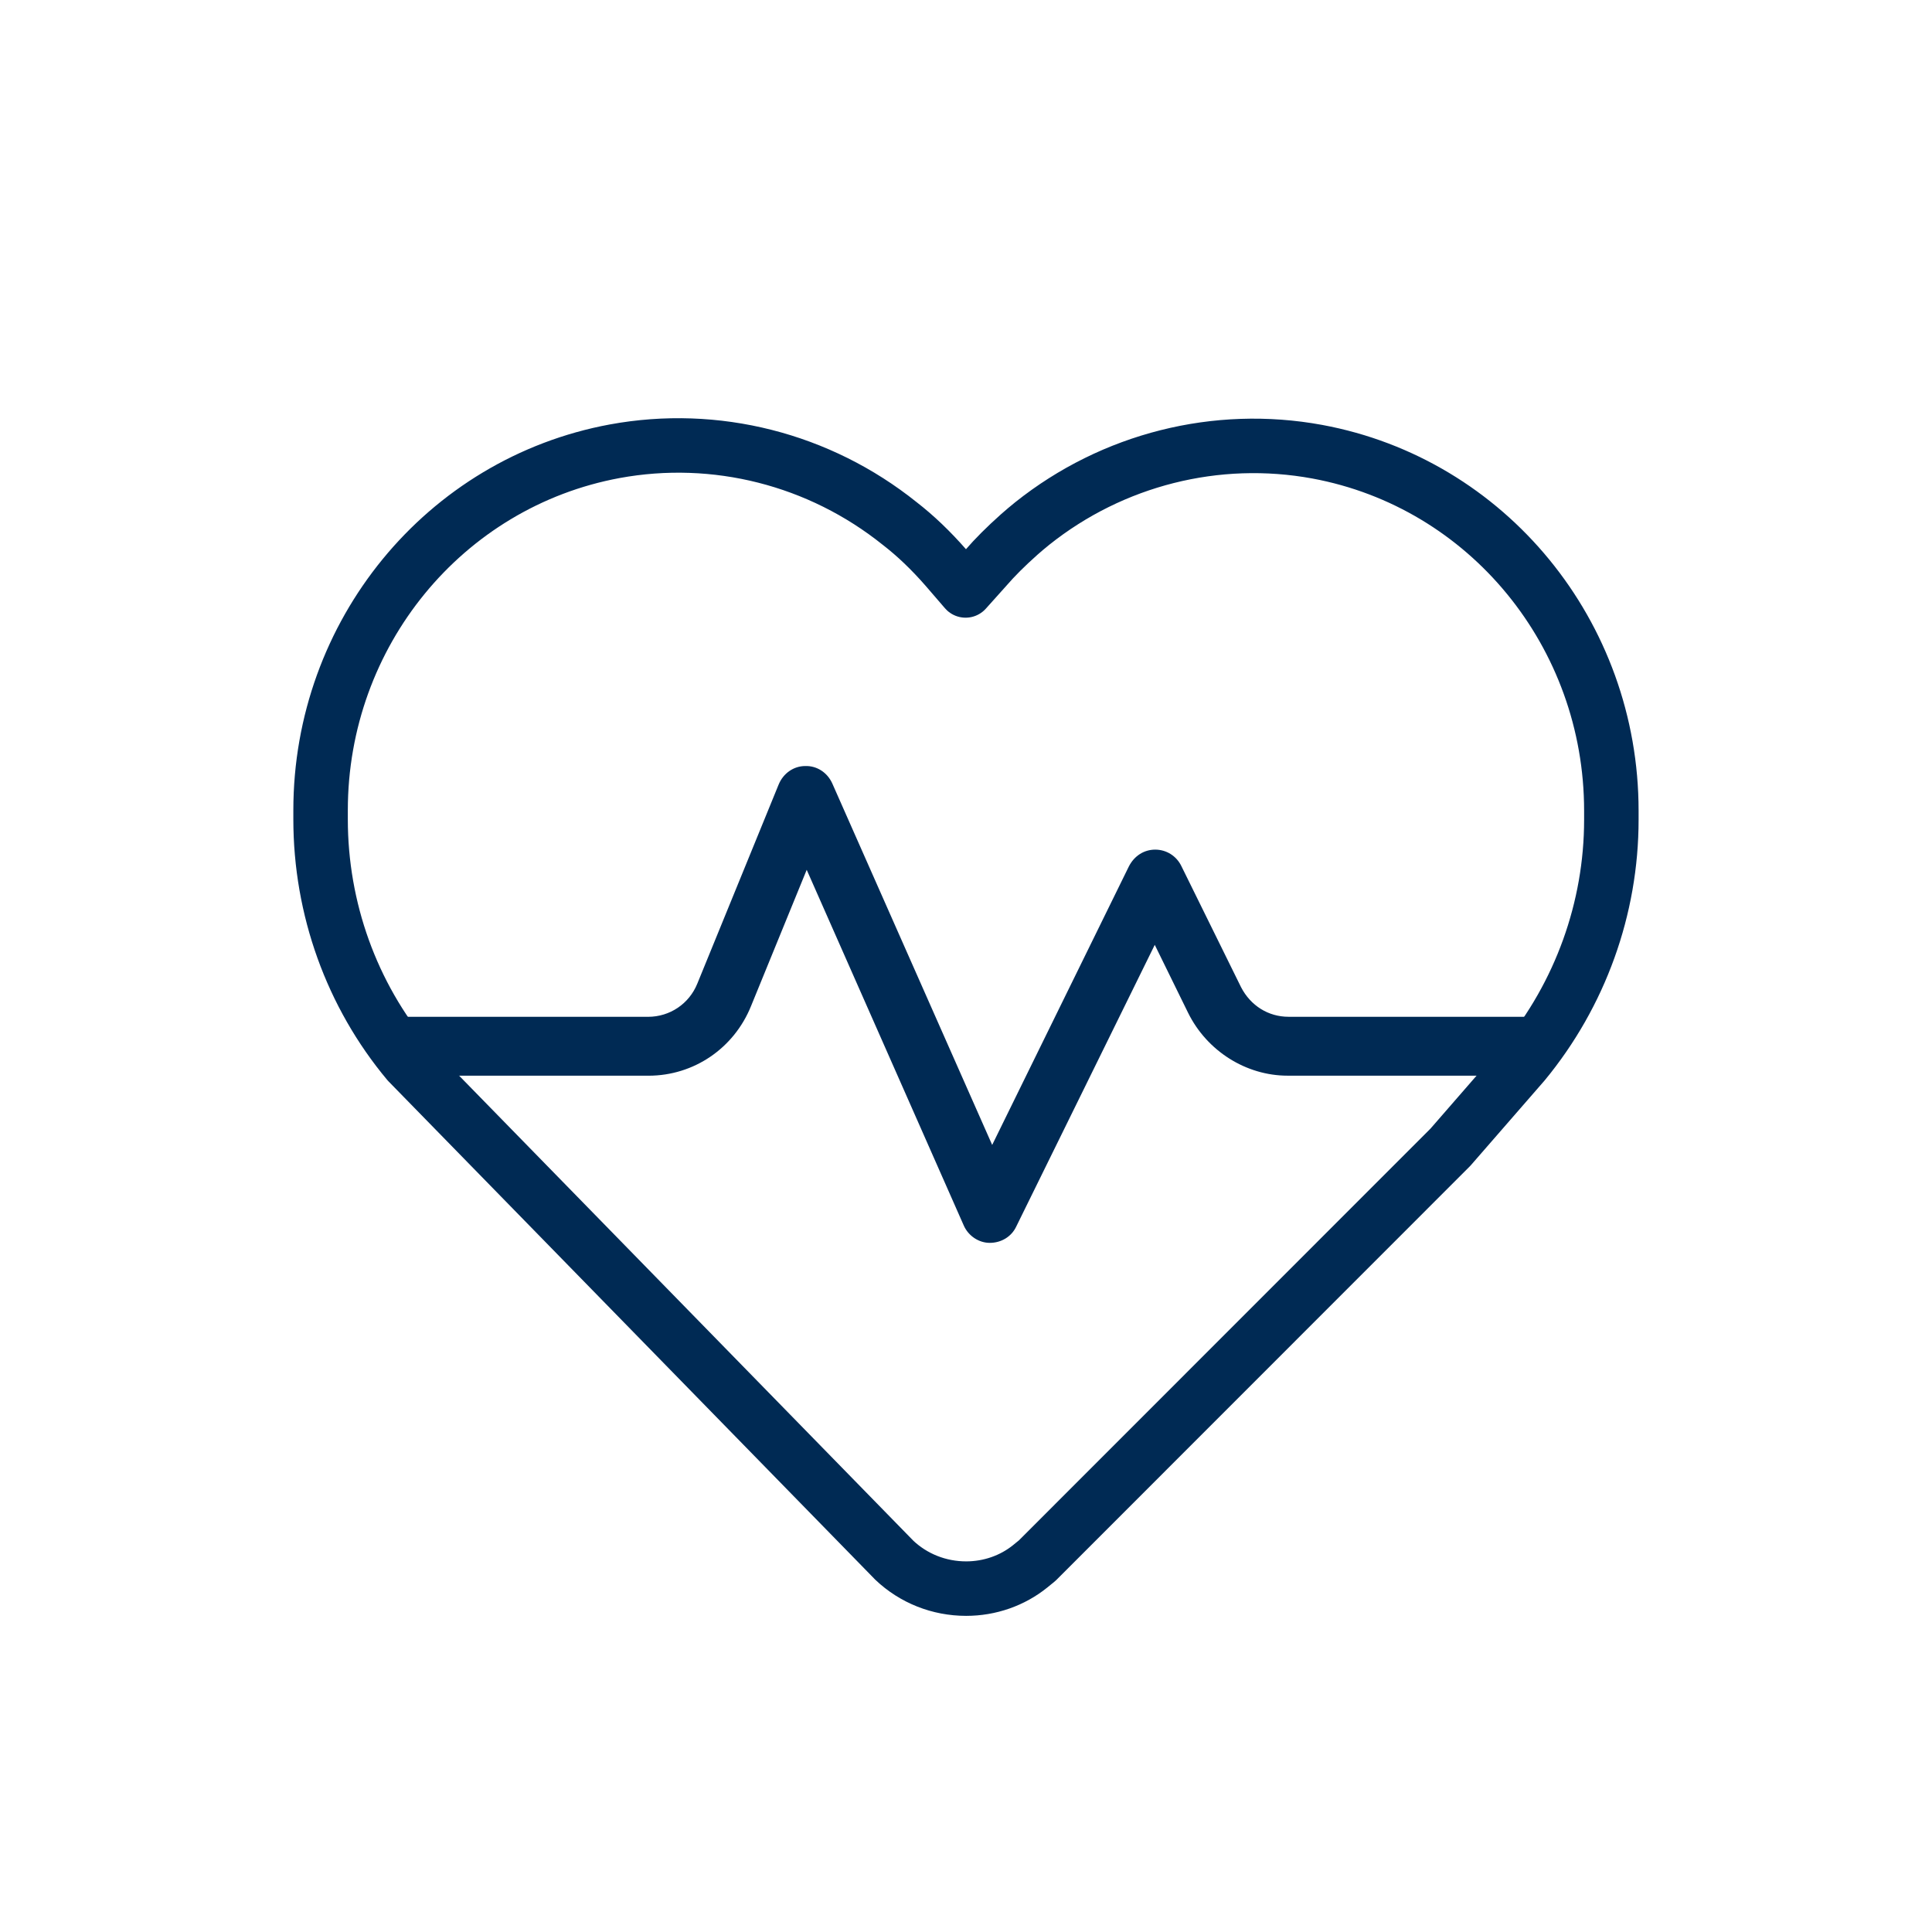
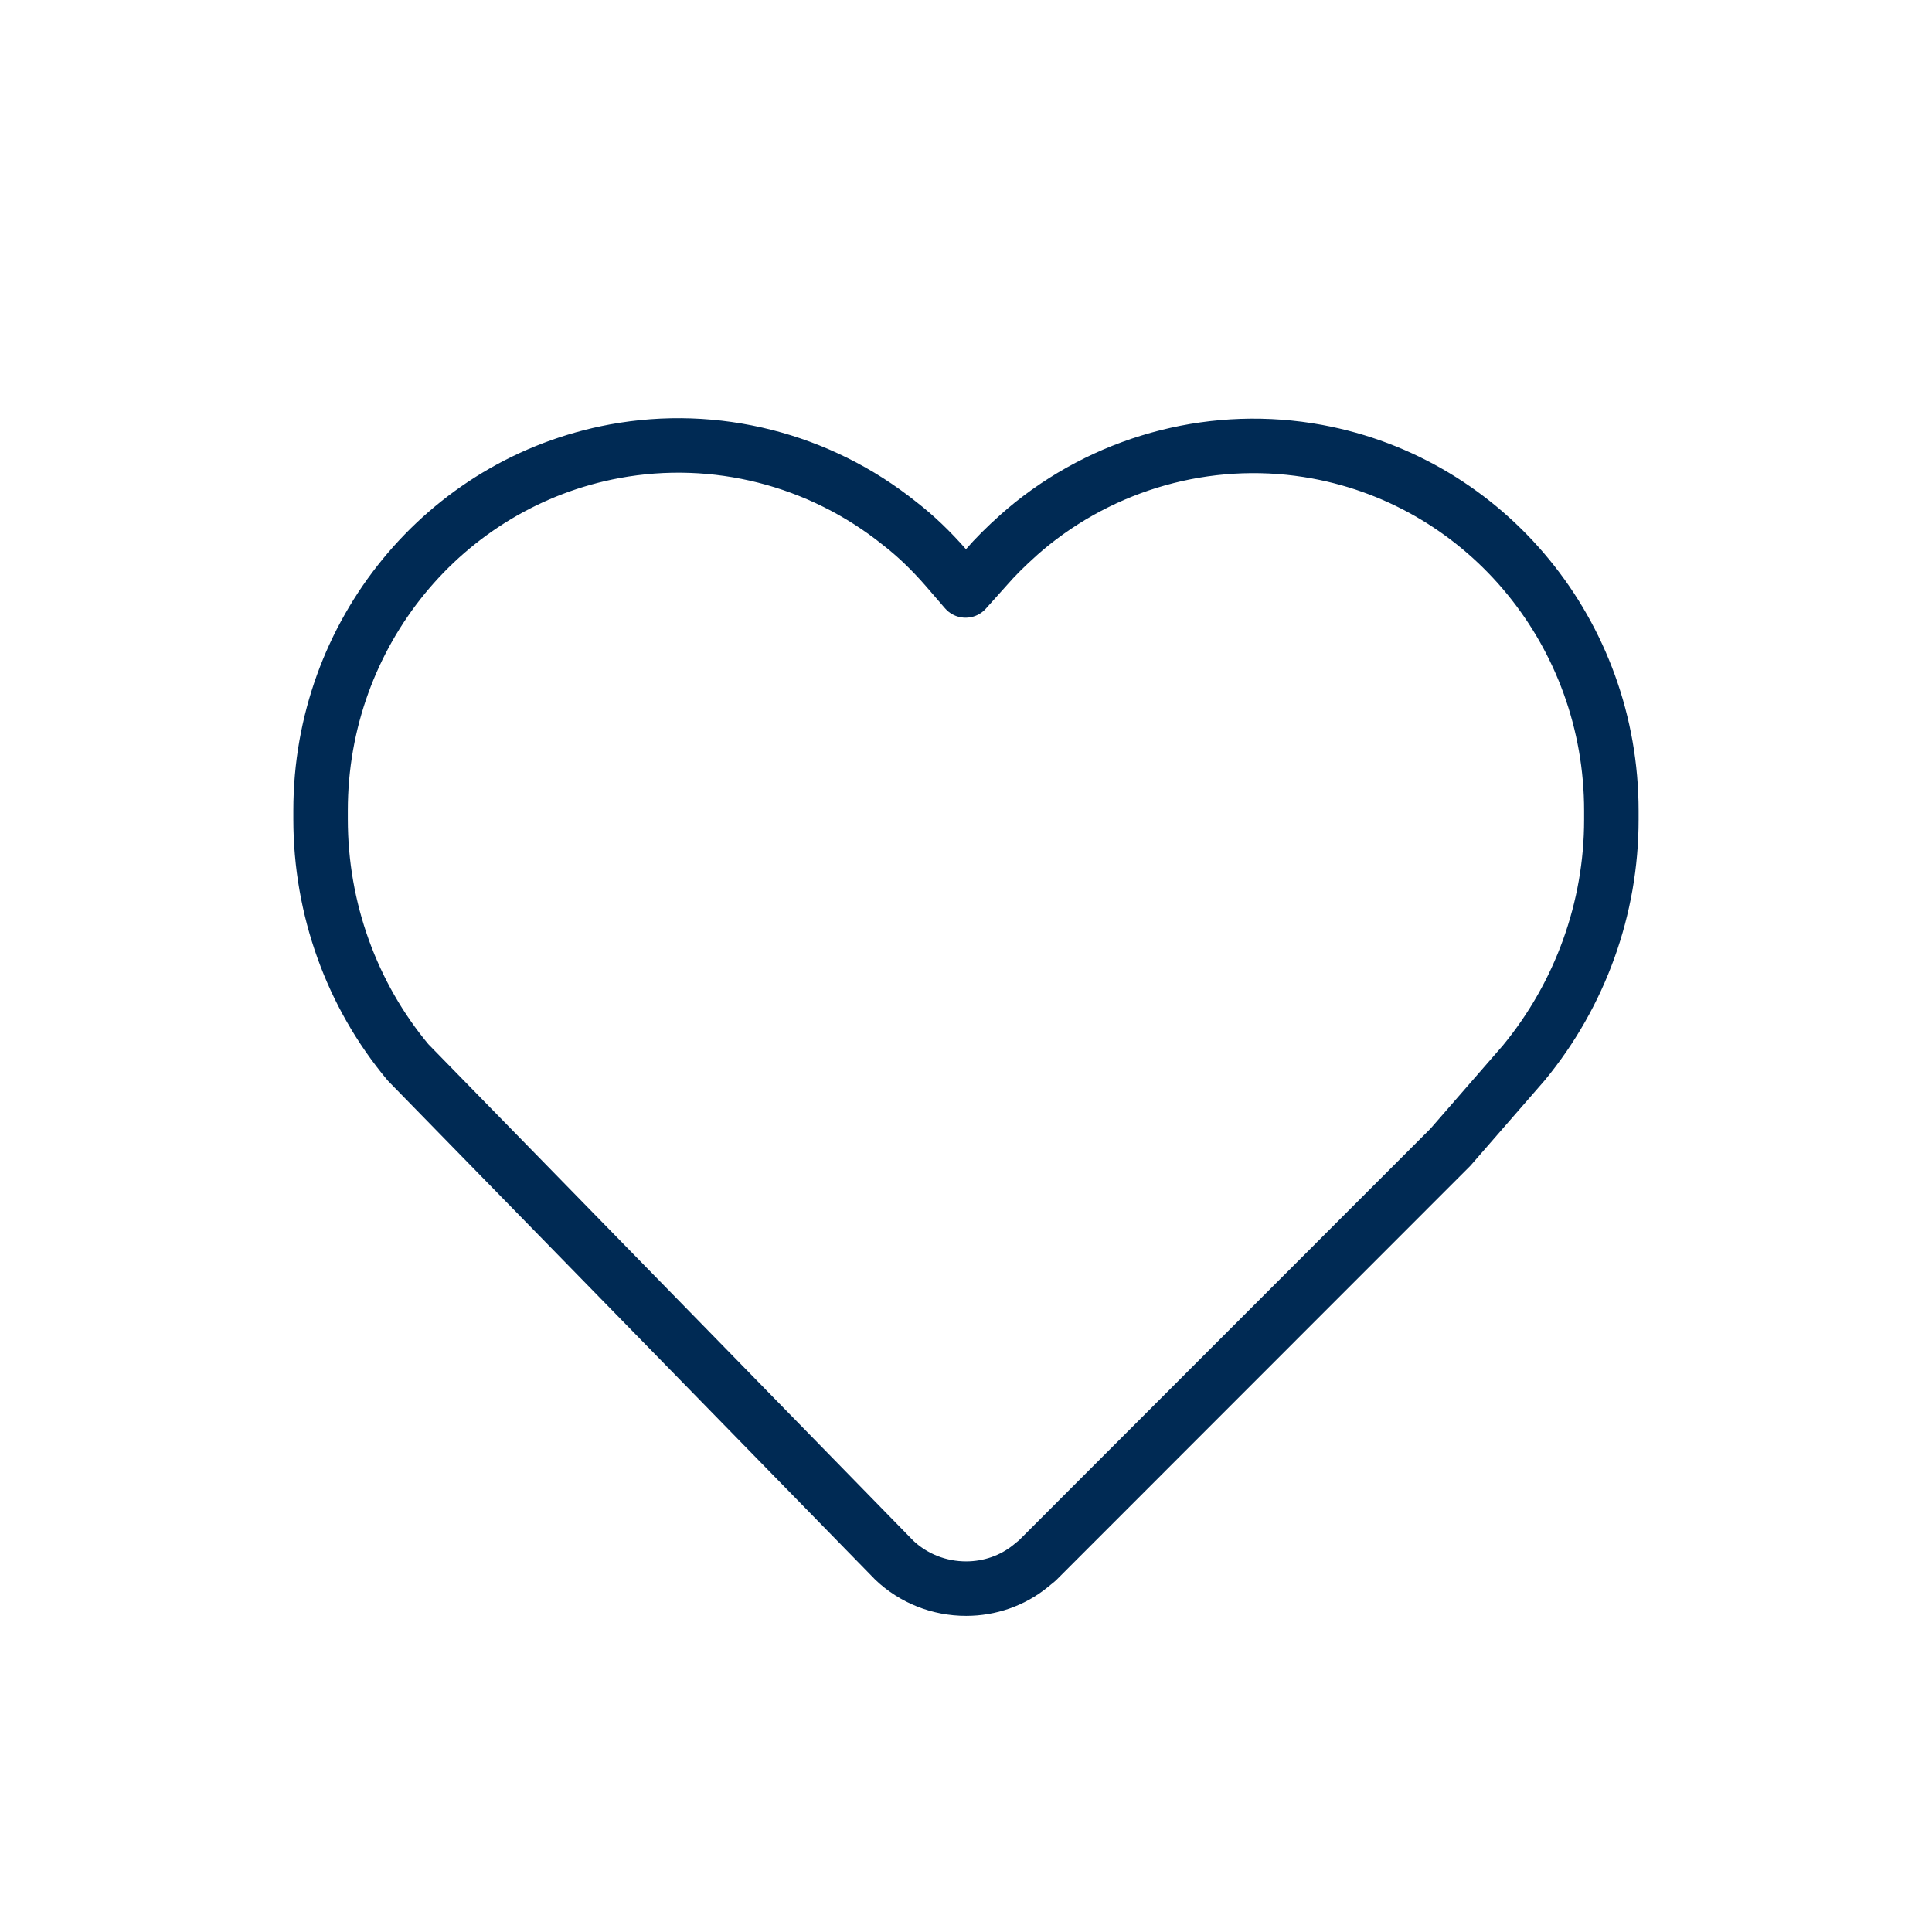
<svg xmlns="http://www.w3.org/2000/svg" viewBox="0 0 600 600" id="Layer_1">
  <defs>
    <style>.cls-1{fill:#002a54;stroke-width:0px;}.cls-2{fill:none;stroke:#002a54;stroke-linecap:round;stroke-linejoin:round;stroke-width:16.92px;}</style>
  </defs>
  <path d="M277.68,484.49c6.02,5.72,13.97,8.87,22.38,8.87,7.31,0,14.37-2.47,19.89-6.94.34-.27.72-.58,1.09-.89.36-.29.71-.58,1.04-.84l128.36-128.41,22.8-26.2c17.54-21.28,27.18-48.03,27.18-75.5v-2.8c0-54.82-38.42-101.72-91.35-111.5-31.24-5.74-63.5,2.38-88.47,22.28-1.46,1.19-2.83,2.32-4.09,3.45-4.24,3.79-7.51,7.06-10.32,10.31l-6.32,7.05-6.08-7.05c-4.74-5.42-9.45-9.92-14.37-13.73-24.97-20.03-57.21-28.2-88.51-22.45-52.93,9.79-91.35,56.68-91.35,111.5v2.8c0,27.75,9.63,54.5,27.17,75.5l150.95,154.54Z" class="cls-2" />
-   <path d="M483.51,315.77h-83.35c-6.26,0-11.77-3.44-14.74-9.19l-18.53-37.6c-1.54-3.17-4.65-5.12-8.13-5.12s-6.49,1.94-8.16,5.18l-42.47,86.53-49.67-112.29c-1.55-3.4-4.79-5.49-8.37-5.38-3.61,0-6.81,2.24-8.26,5.71l-25.28,61.88c-2.53,6.25-8.53,10.29-15.27,10.29h-77.82l13.76,18.29h64.19c14.04,0,26.54-8.5,31.84-21.65l17.28-42.29,48.78,110.47c1.42,3.22,4.66,5.38,8.06,5.38,3.61,0,6.76-1.94,8.23-5.06l43.02-87.49,10.37,21.14c5.86,11.84,17.99,19.49,30.89,19.49h63.99l19.63-18.29Z" class="cls-1" />
</svg>